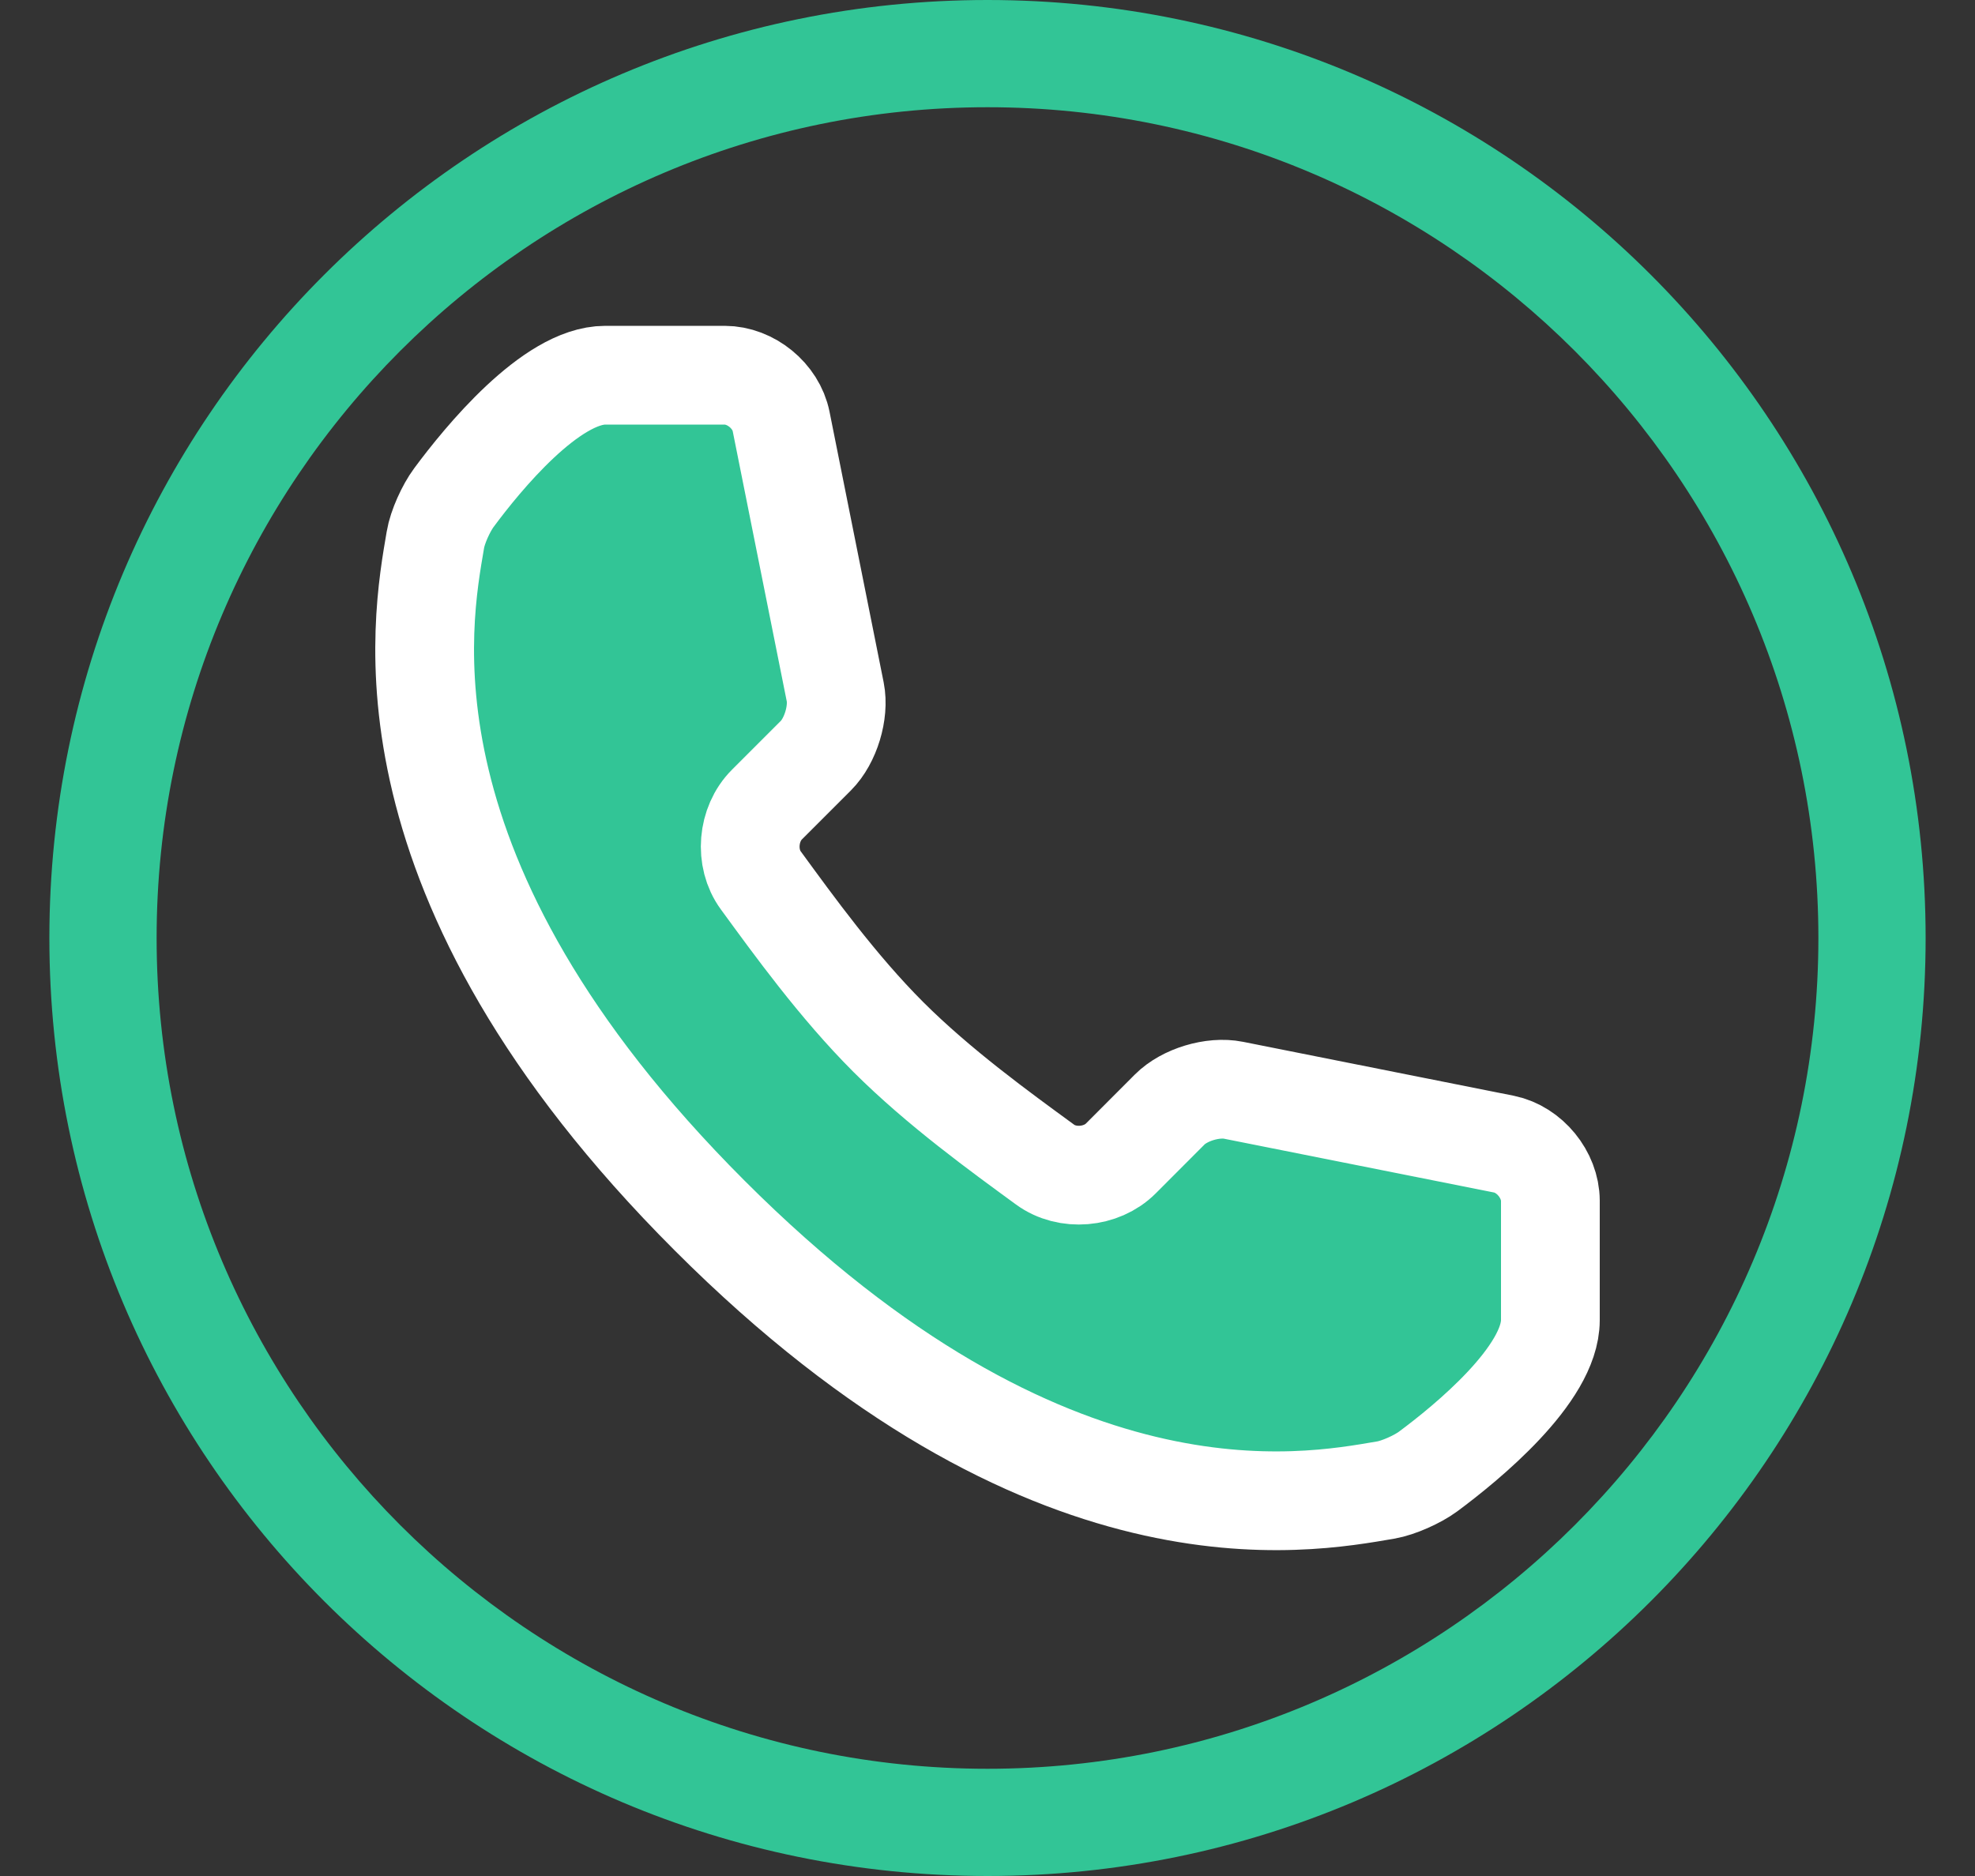
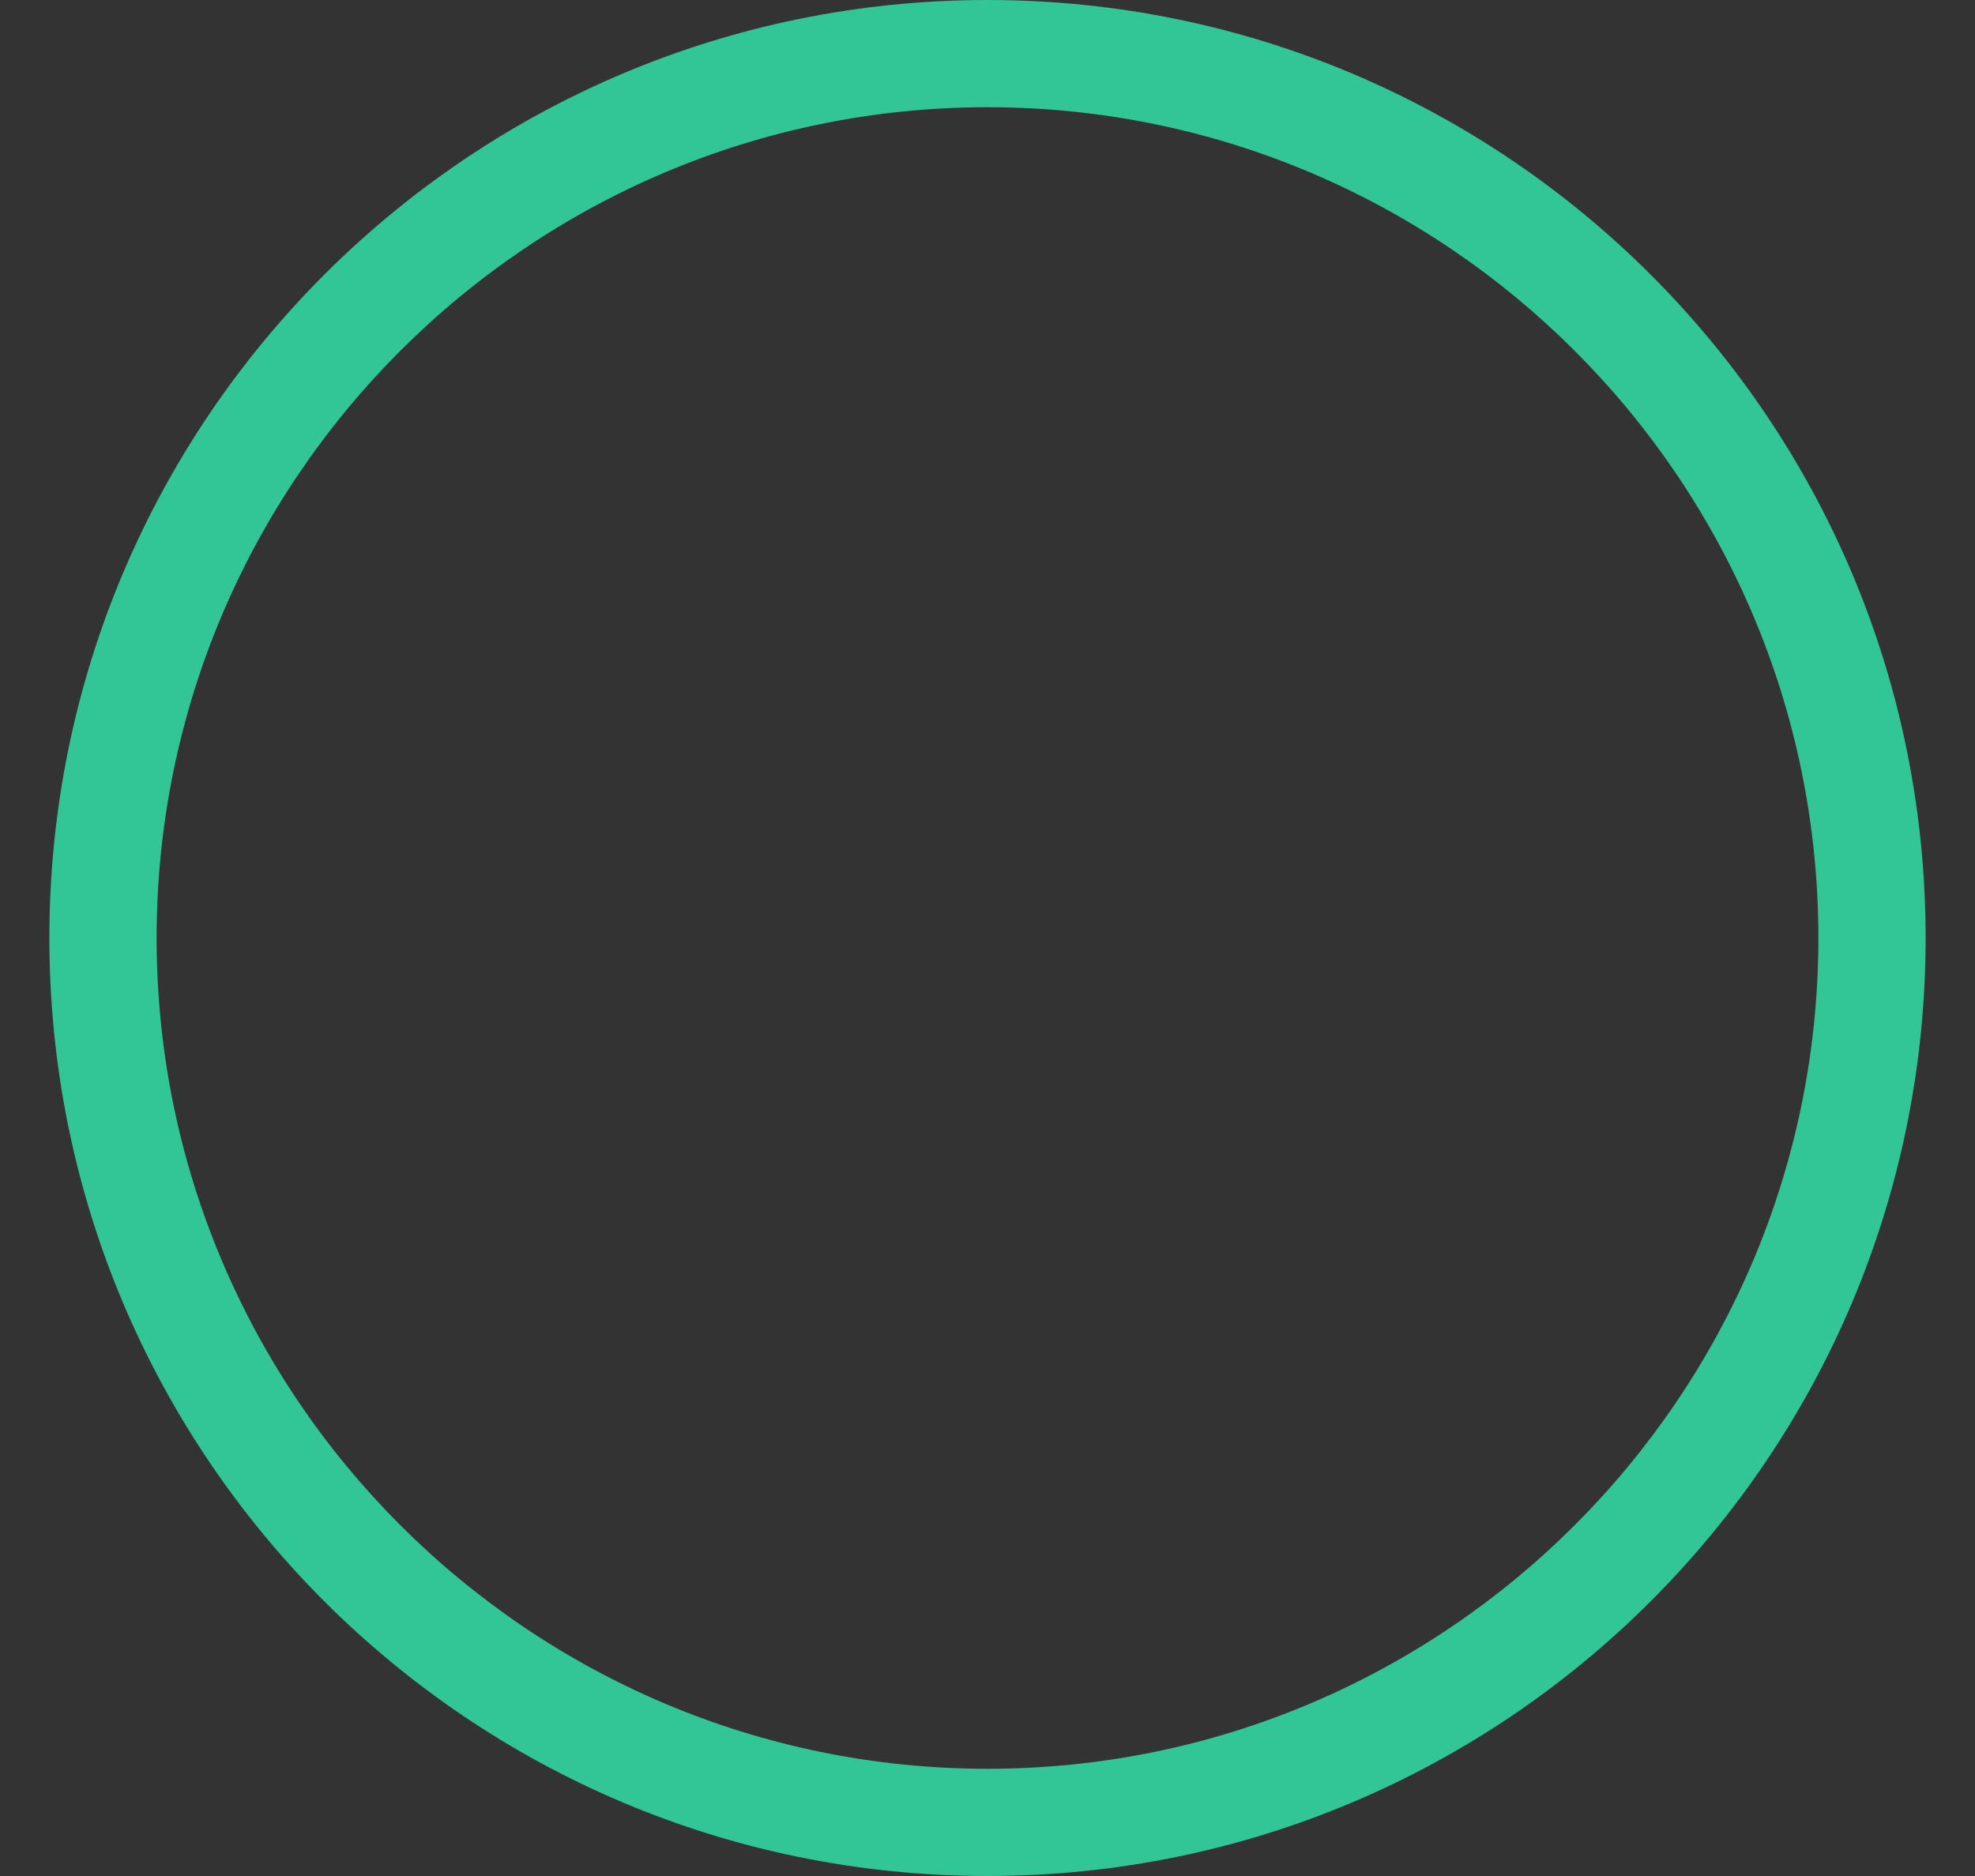
<svg xmlns="http://www.w3.org/2000/svg" width="20px" height="19px" viewBox="0 0 20 19" version="1.1">
  <rect x="0" y="0" width="20" height="19" fill="#333333" stroke="none" />
  <title>Group 4</title>
  <desc>Created with Sketch.</desc>
  <g id="Active" stroke="none" stroke-width="1" fill="none" fill-rule="evenodd">
    <g id="Контакты" transform="translate(-150, -647)">
      <g id="Group-4" transform="translate(150, 647)">
        <rect id="Rectangle" x="0" y="0" width="20" height="19" />
        <g id="Group" transform="translate(0.5, 0)" fill="#32C596">
          <path d="M9.5,0 C4.254,0 0,4.254 0,9.5 C0,14.745 4.254,19 9.5,19 C14.745,19 19,14.745 19,9.5 C19,4.254 14.745,0 9.5,0 Z M9.5,17.914 C4.861,17.914 1.086,14.139 1.086,9.5 C1.086,4.861 4.861,1.086 9.5,1.086 C14.139,1.086 17.914,4.861 17.914,9.5 C17.914,14.139 14.139,17.914 9.5,17.914 Z" id="Shape" fill-rule="nonzero" />
-           <path d="M14.731,11.588 L11.991,11.042 C11.783,11 11.494,11.087 11.345,11.237 L10.85,11.733 C10.653,11.93 10.308,11.96 10.083,11.795 C9.629,11.463 9.009,11.015 8.496,10.503 C7.983,9.99 7.535,9.369 7.204,8.916 C7.039,8.691 7.069,8.346 7.266,8.149 L7.762,7.653 C7.911,7.504 7.999,7.215 7.958,7.008 L7.41,4.268 C7.358,4.009 7.102,3.8 6.838,3.8 L5.63,3.8 C5.08,3.8 4.387,4.647 4.097,5.039 C4.018,5.145 3.93,5.338 3.909,5.467 C3.77,6.286 3.264,8.89 6.687,12.312 C10.11,15.736 12.714,15.23 13.533,15.091 C13.662,15.069 13.855,14.982 13.961,14.904 C14.353,14.613 15.2,13.921 15.2,13.37 L15.2,12.161 C15.199,11.897 14.989,11.641 14.731,11.588 Z" id="Path" stroke="#FFFFFF" />
        </g>
      </g>
    </g>
  </g>
</svg>